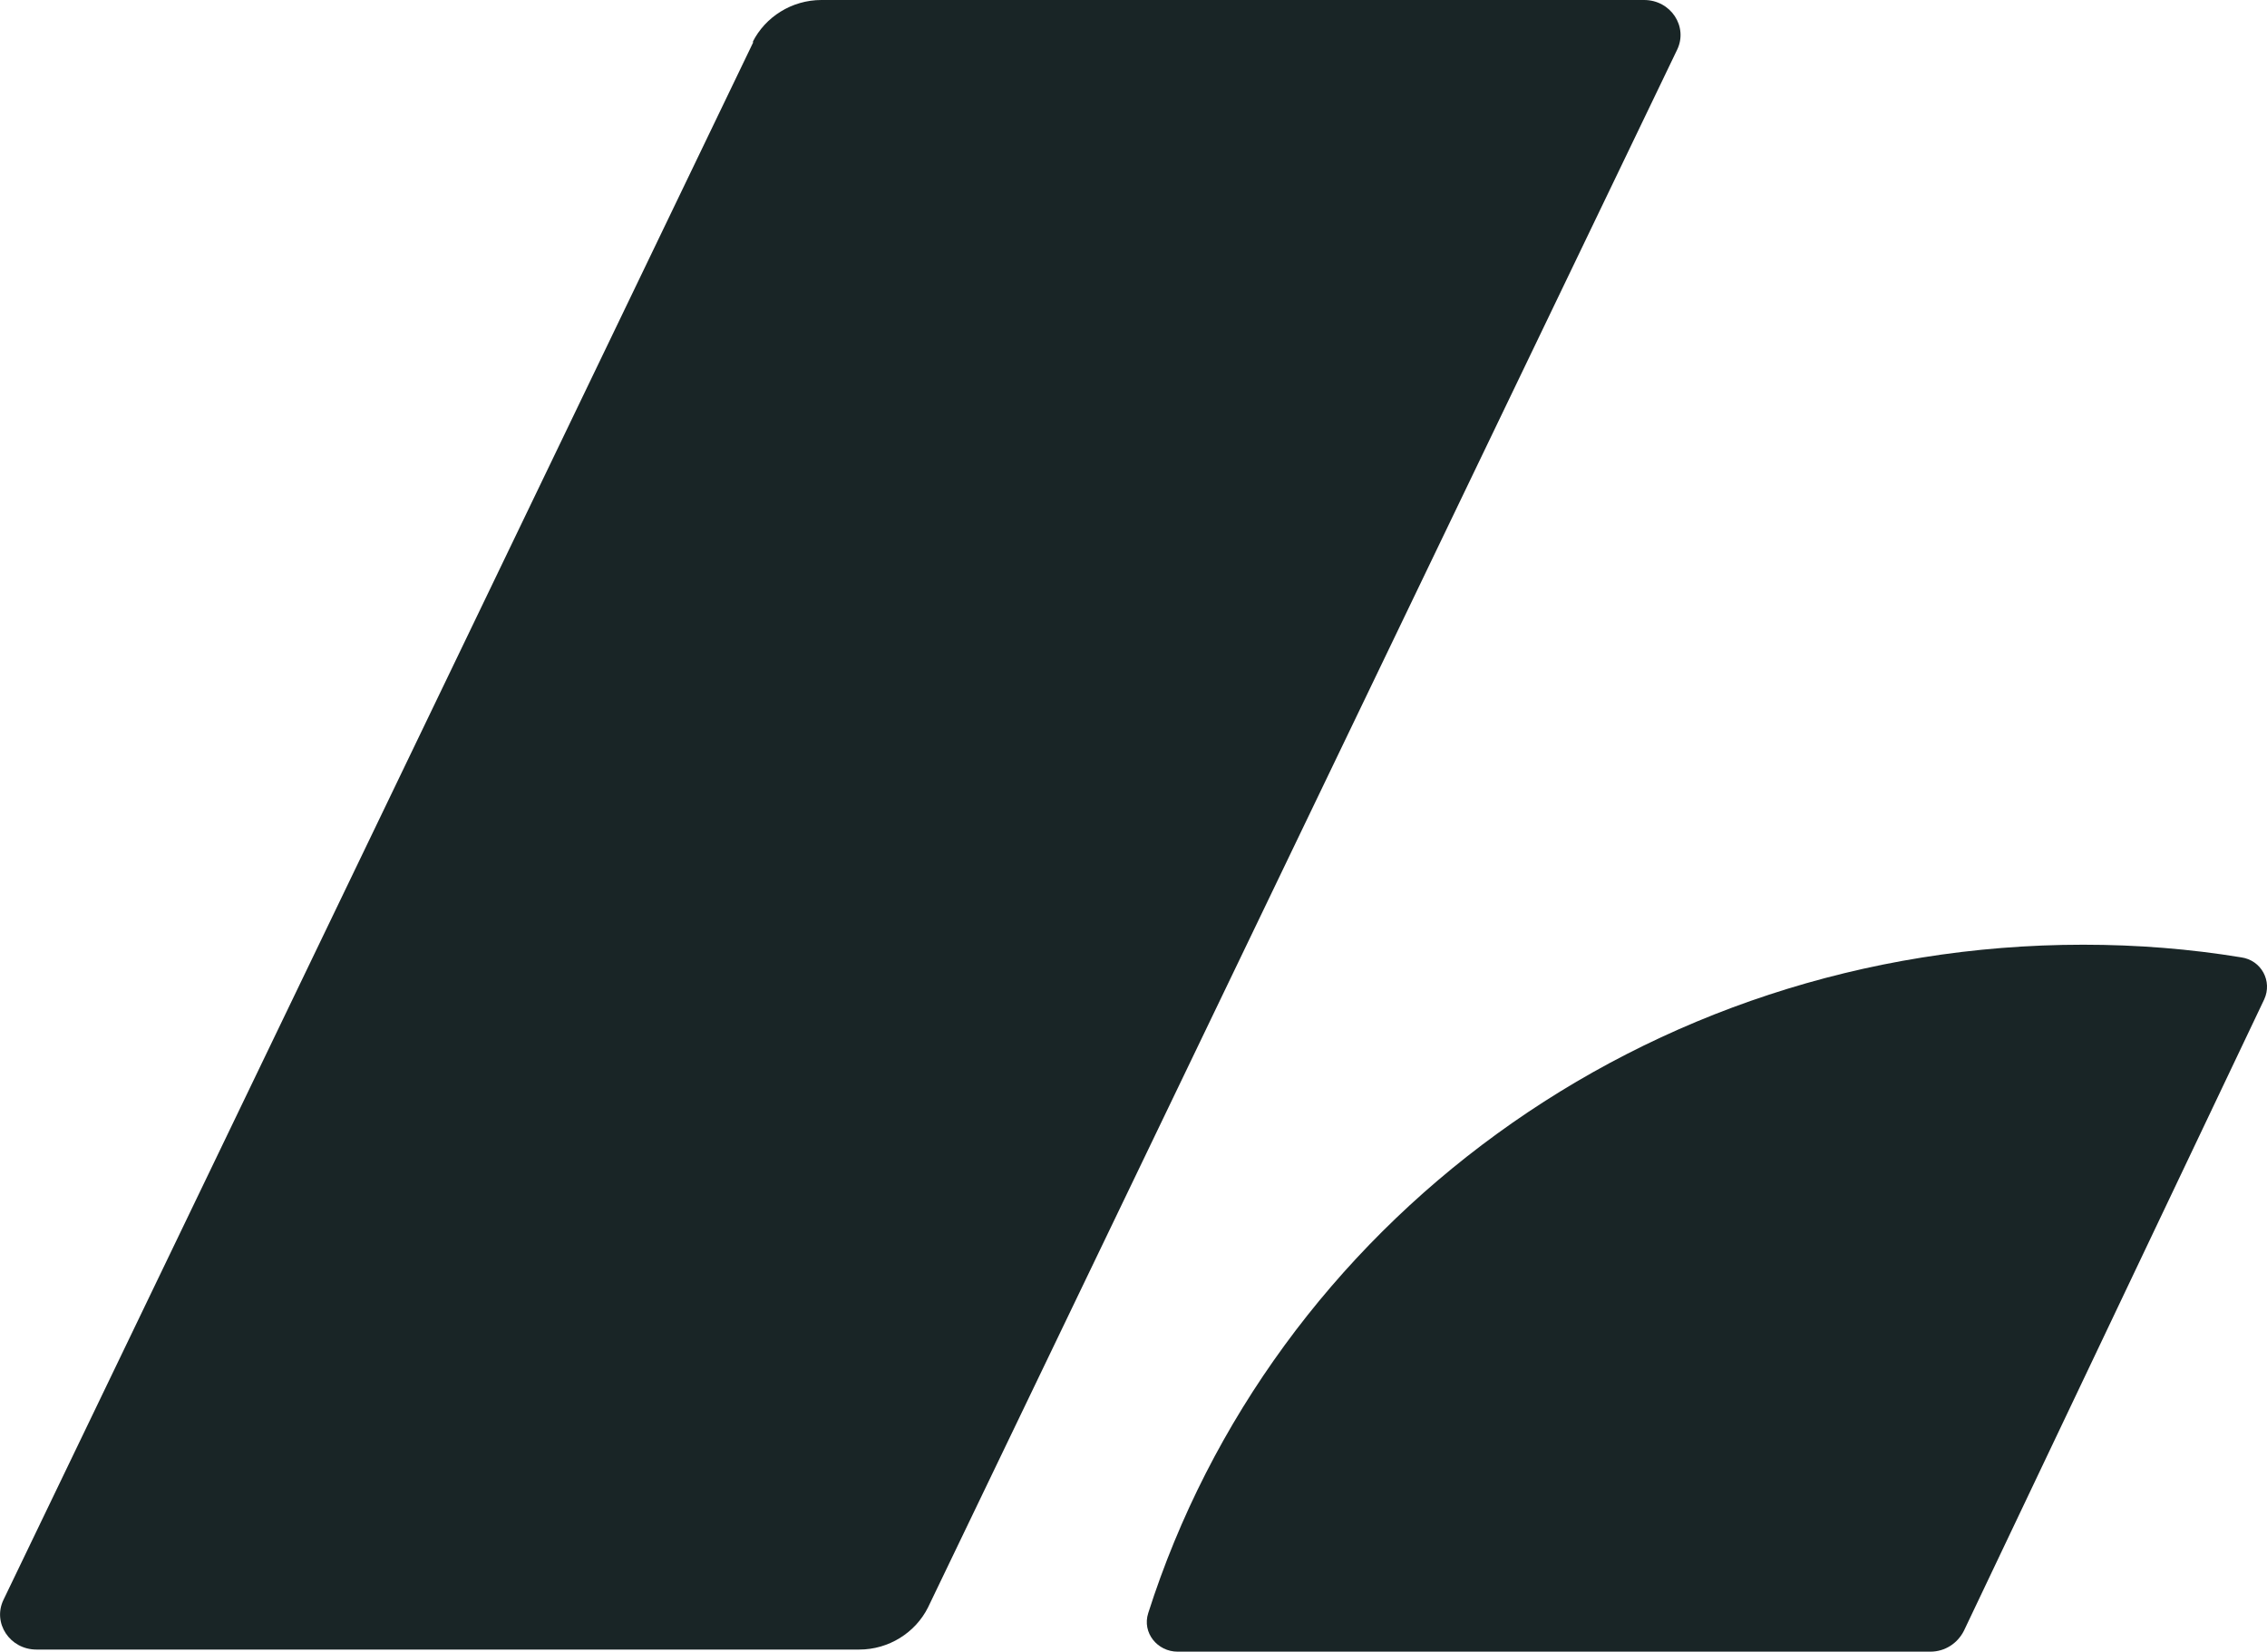
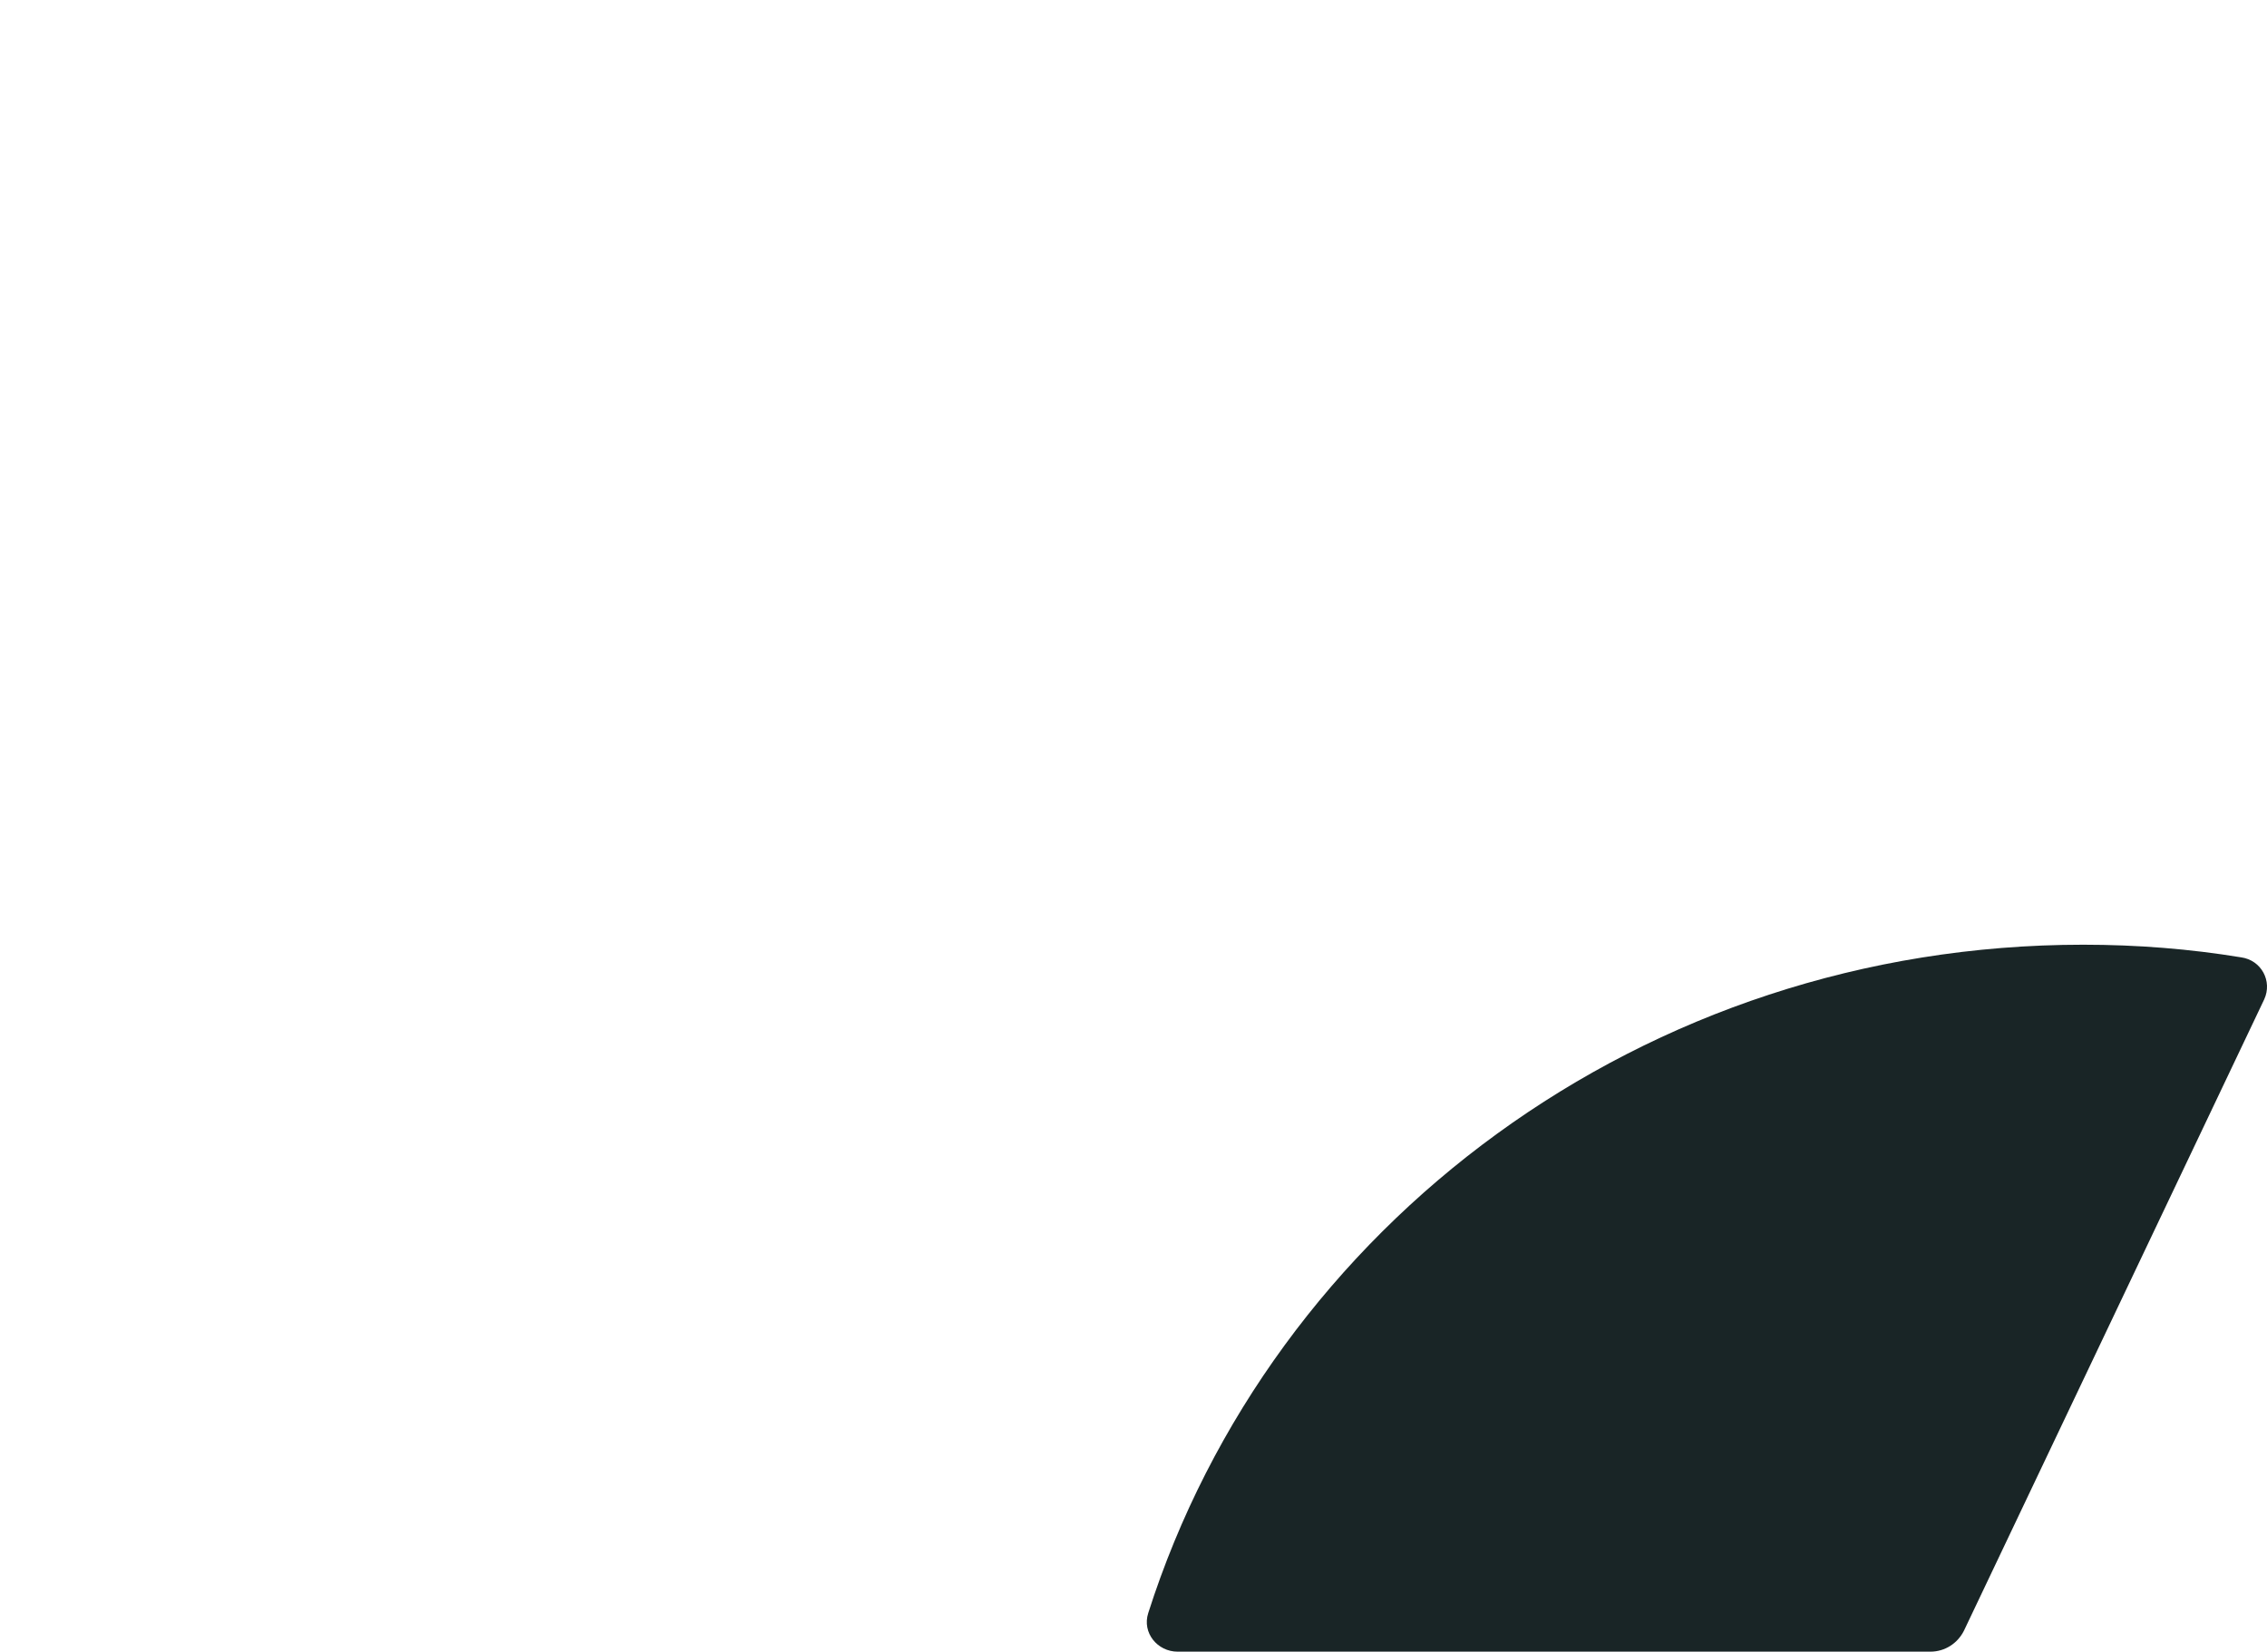
<svg xmlns="http://www.w3.org/2000/svg" id="Layer_2" viewBox="0 0 32.32 23.55">
  <defs>
    <style>
      .cls-1 {
        fill: #192526;
      }
    </style>
  </defs>
  <g id="Layer_1-2" data-name="Layer_1">
-     <path class="cls-1" d="M10.74.6L.05,22.81c-.16.33.09.71.47.71h11.73c.42,0,.8-.24.98-.6L23.91.71c.16-.33-.09-.71-.47-.71h-11.73c-.42,0-.8.24-.98.6h0Z" />
-     <path class="cls-1" d="M31.95,13.65c-.73-.12-1.48-.18-2.25-.18-6.27,0-11.57,4.01-13.33,9.53-.09.28.13.55.42.55h10.73c.21,0,.39-.12.48-.3l4.28-9h0c.12-.26-.04-.56-.33-.6h0Z" />
+     <path class="cls-1" d="M31.95,13.65c-.73-.12-1.48-.18-2.25-.18-6.27,0-11.57,4.01-13.33,9.53-.09.28.13.55.42.55h10.73c.21,0,.39-.12.48-.3l4.28-9c.12-.26-.04-.56-.33-.6h0Z" />
  </g>
</svg>